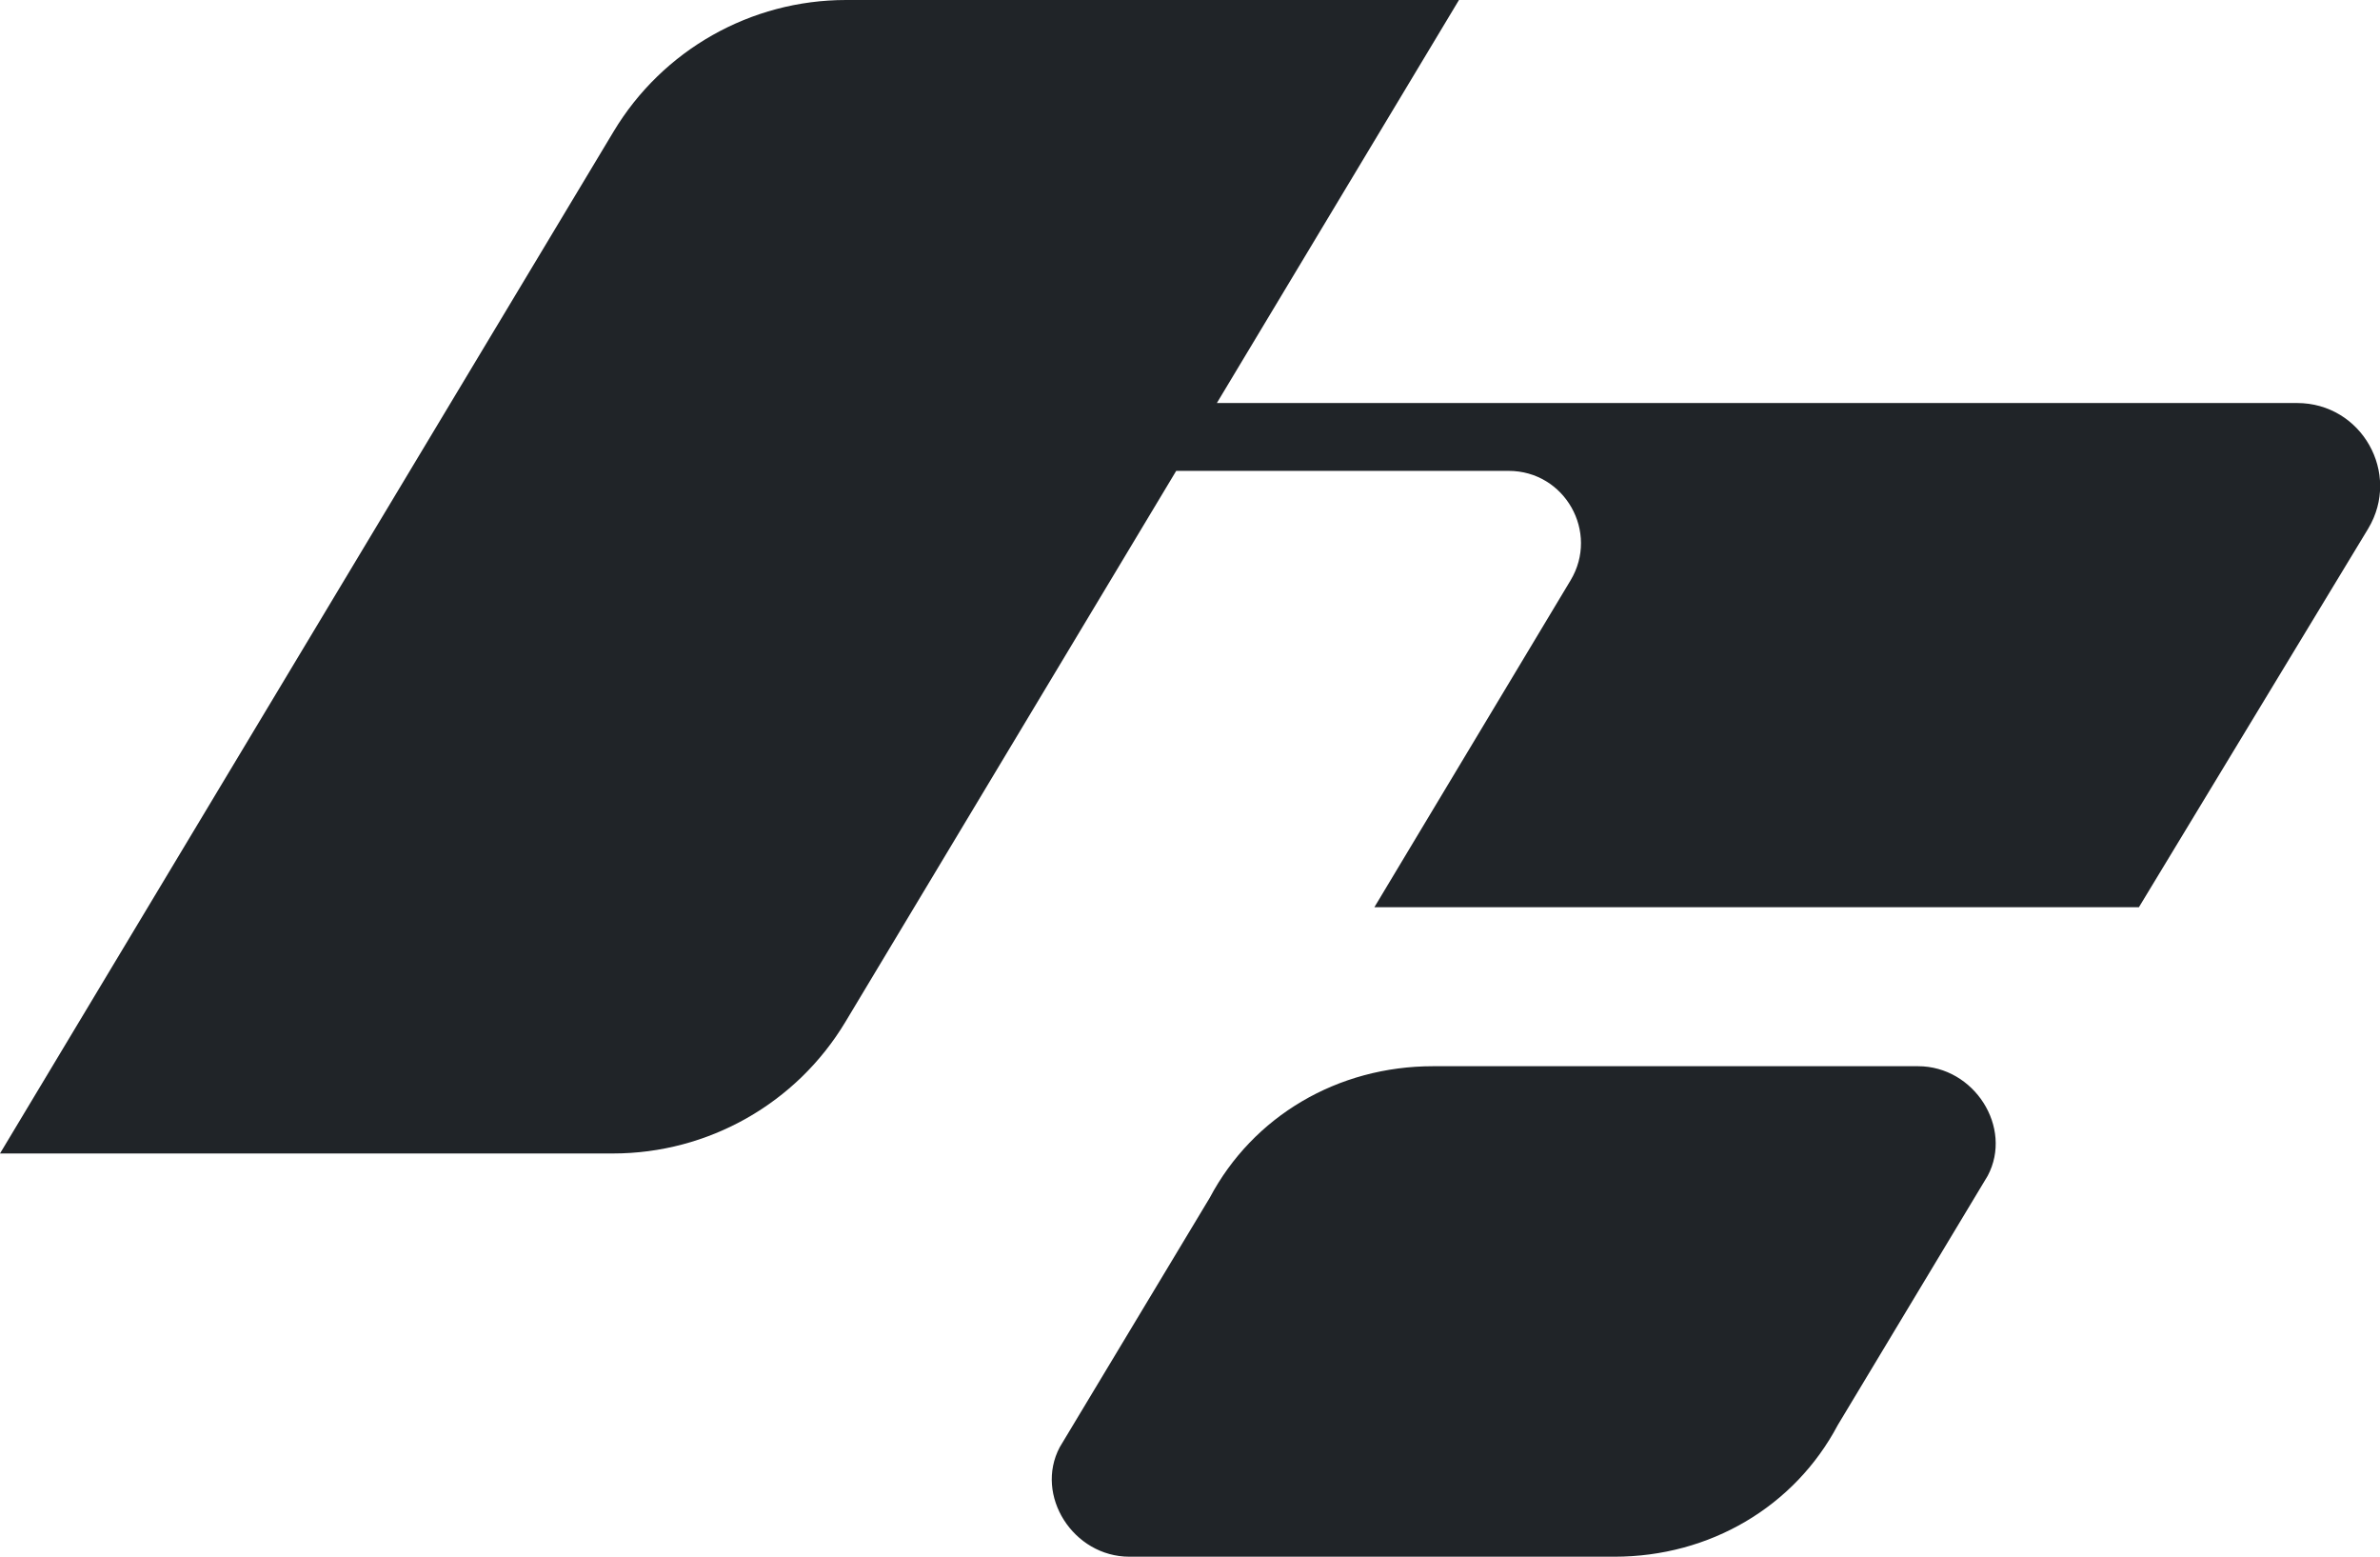
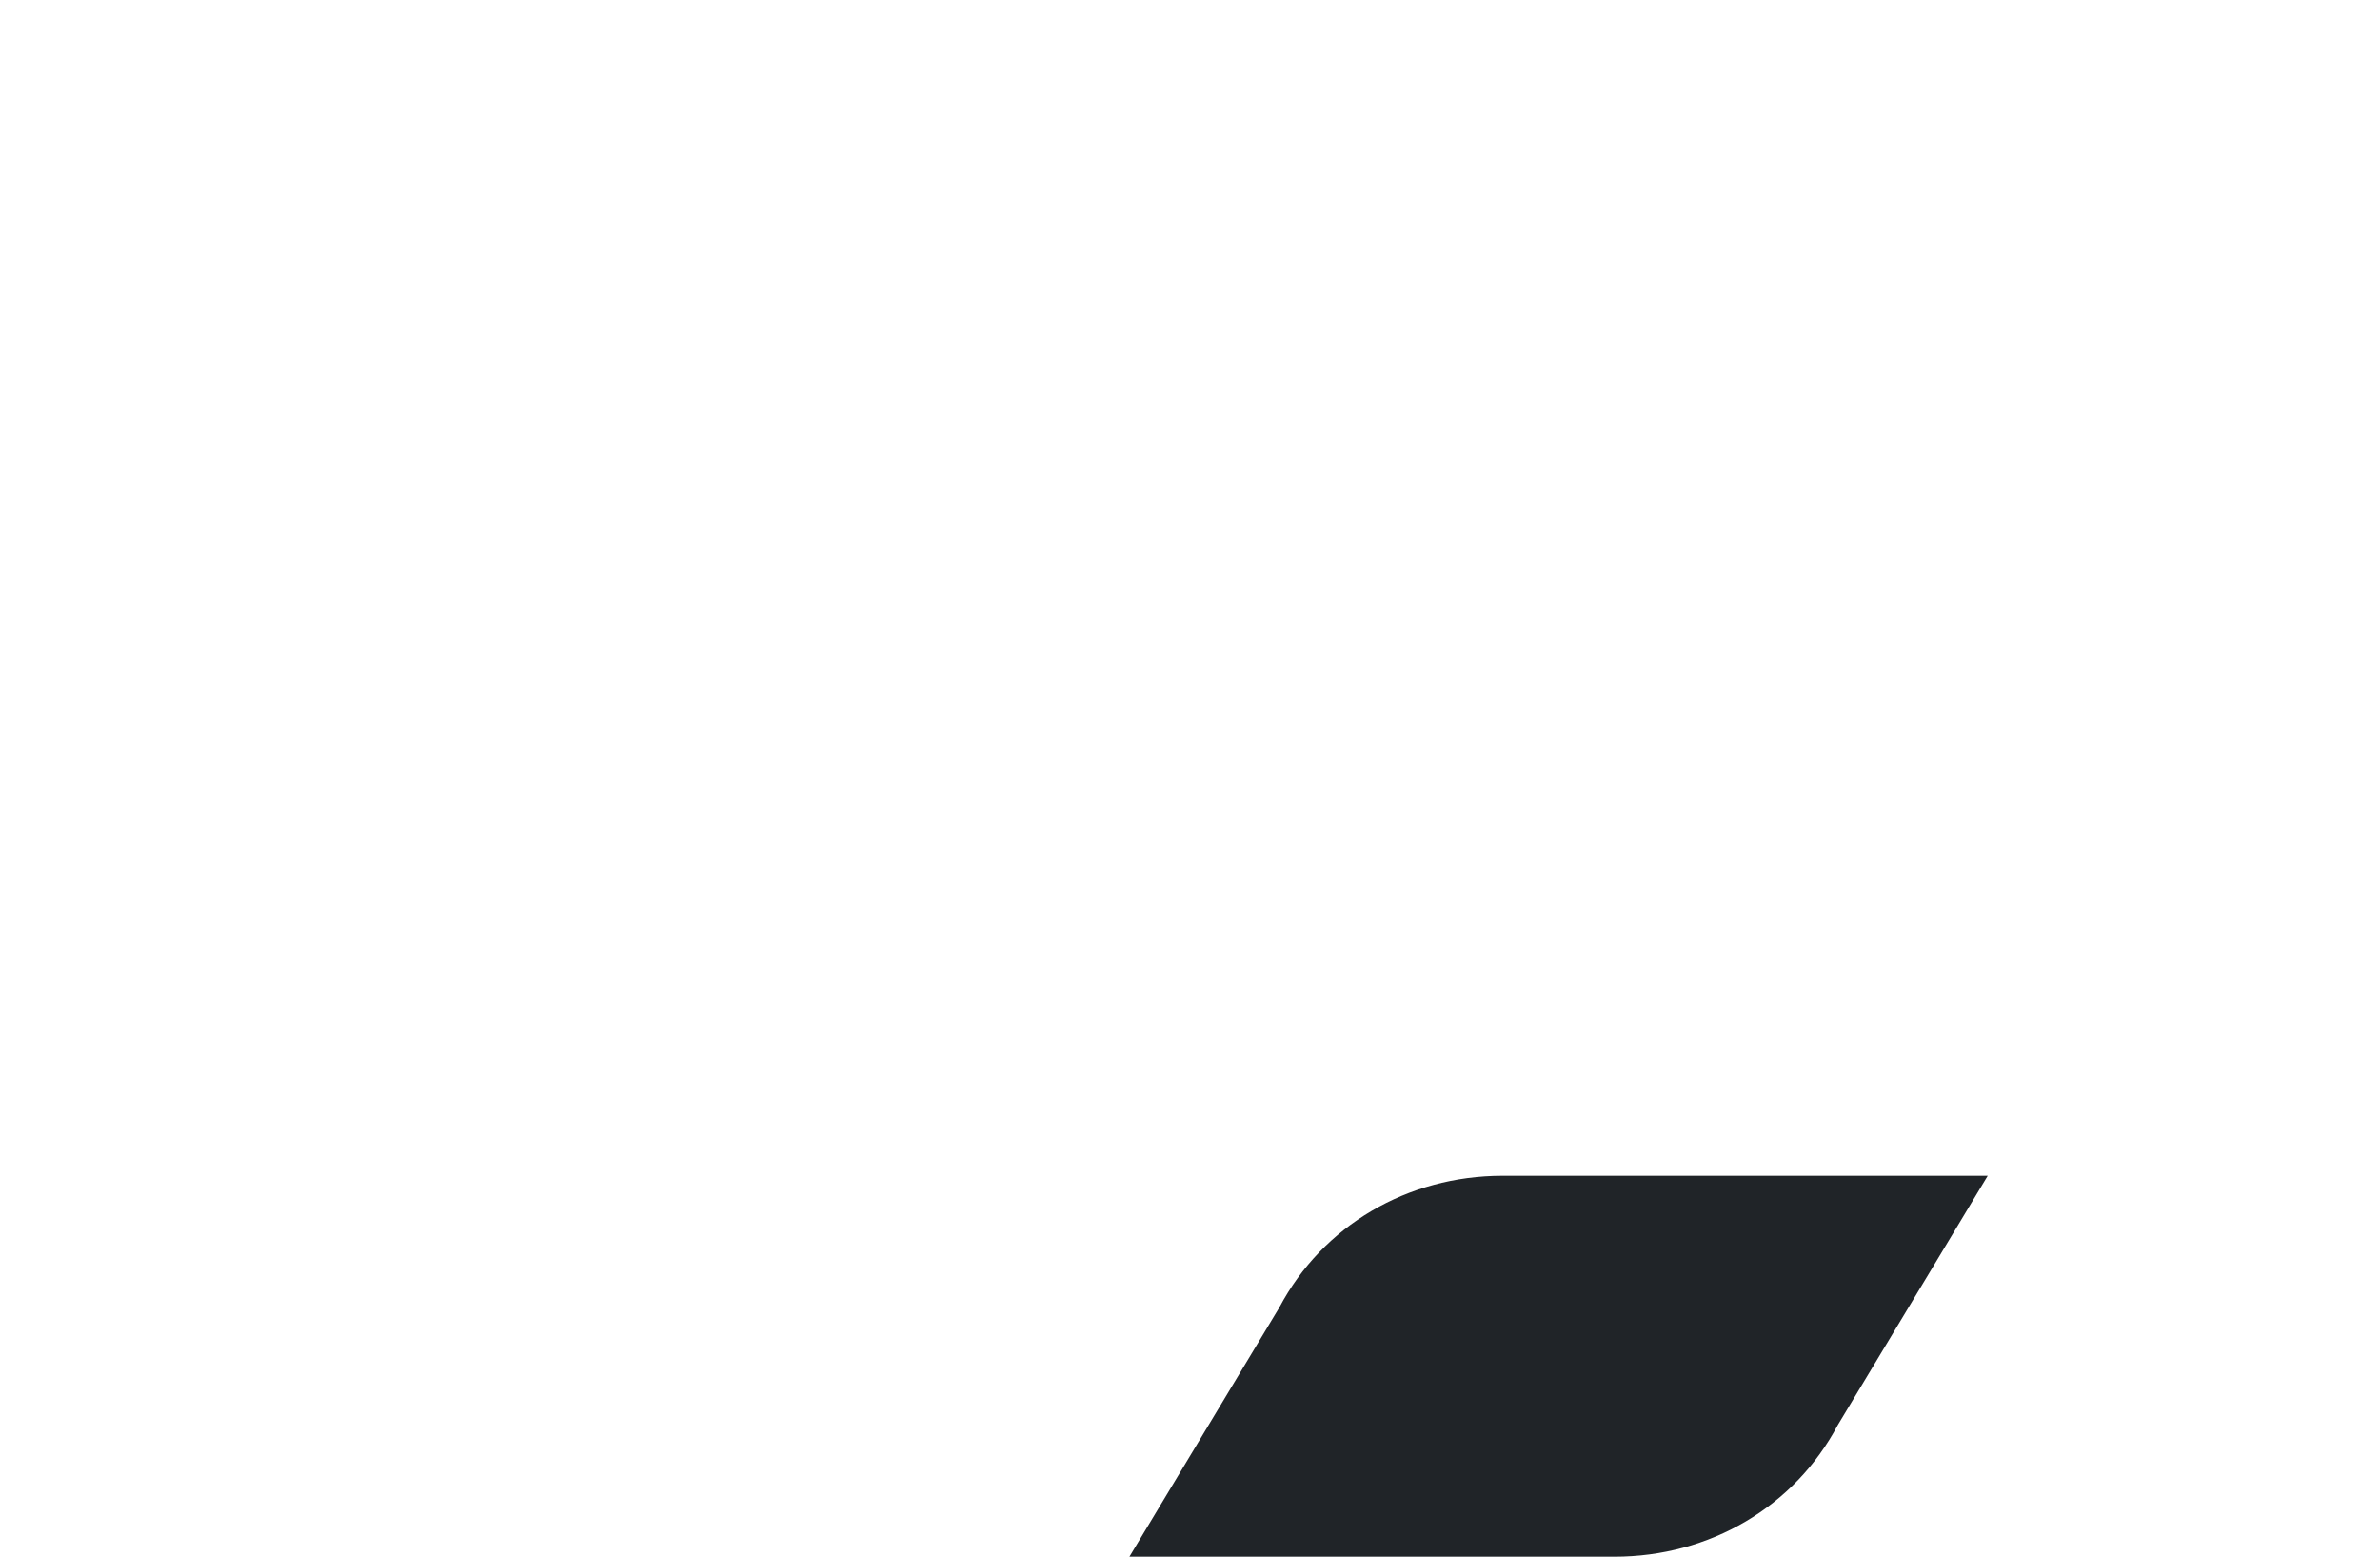
<svg xmlns="http://www.w3.org/2000/svg" viewBox="0 0 116.49 76.17" data-name="图层 2" id="_图层_2">
  <defs>
    <style>
      .cls-1 {
        fill: #202428;
      }
    </style>
  </defs>
  <g data-name="图层 1" id="_图层_1-2">
    <g>
-       <path d="M55.28,76.17h23.74c4.66,0,8.81-2.44,10.93-6.44l7.34-12.2c1.25-2.36-.66-5.36-3.41-5.36h-23.74c-4.66,0-8.81,2.44-10.93,6.44l-7.34,12.2c-1.25,2.36,.66,5.36,3.41,5.36Z" class="cls-1" />
-       <path d="M112.42,19.72H59.56L71.41,0h-30c-4.66,0-8.98,2.44-11.38,6.44L0,56.44H30c4.66,0,8.98-2.44,11.38-6.44l16.19-26.96h16.27c2.75,0,4.45,3,3.03,5.36l-9.6,15.99h37.42l11.22-18.52c1.63-2.71-.32-6.15-3.48-6.15Z" class="cls-1" />
+       <path d="M55.28,76.17h23.74c4.66,0,8.81-2.44,10.93-6.44l7.34-12.2h-23.74c-4.66,0-8.81,2.44-10.93,6.44l-7.34,12.2c-1.25,2.36,.66,5.36,3.41,5.36Z" class="cls-1" />
    </g>
  </g>
</svg>